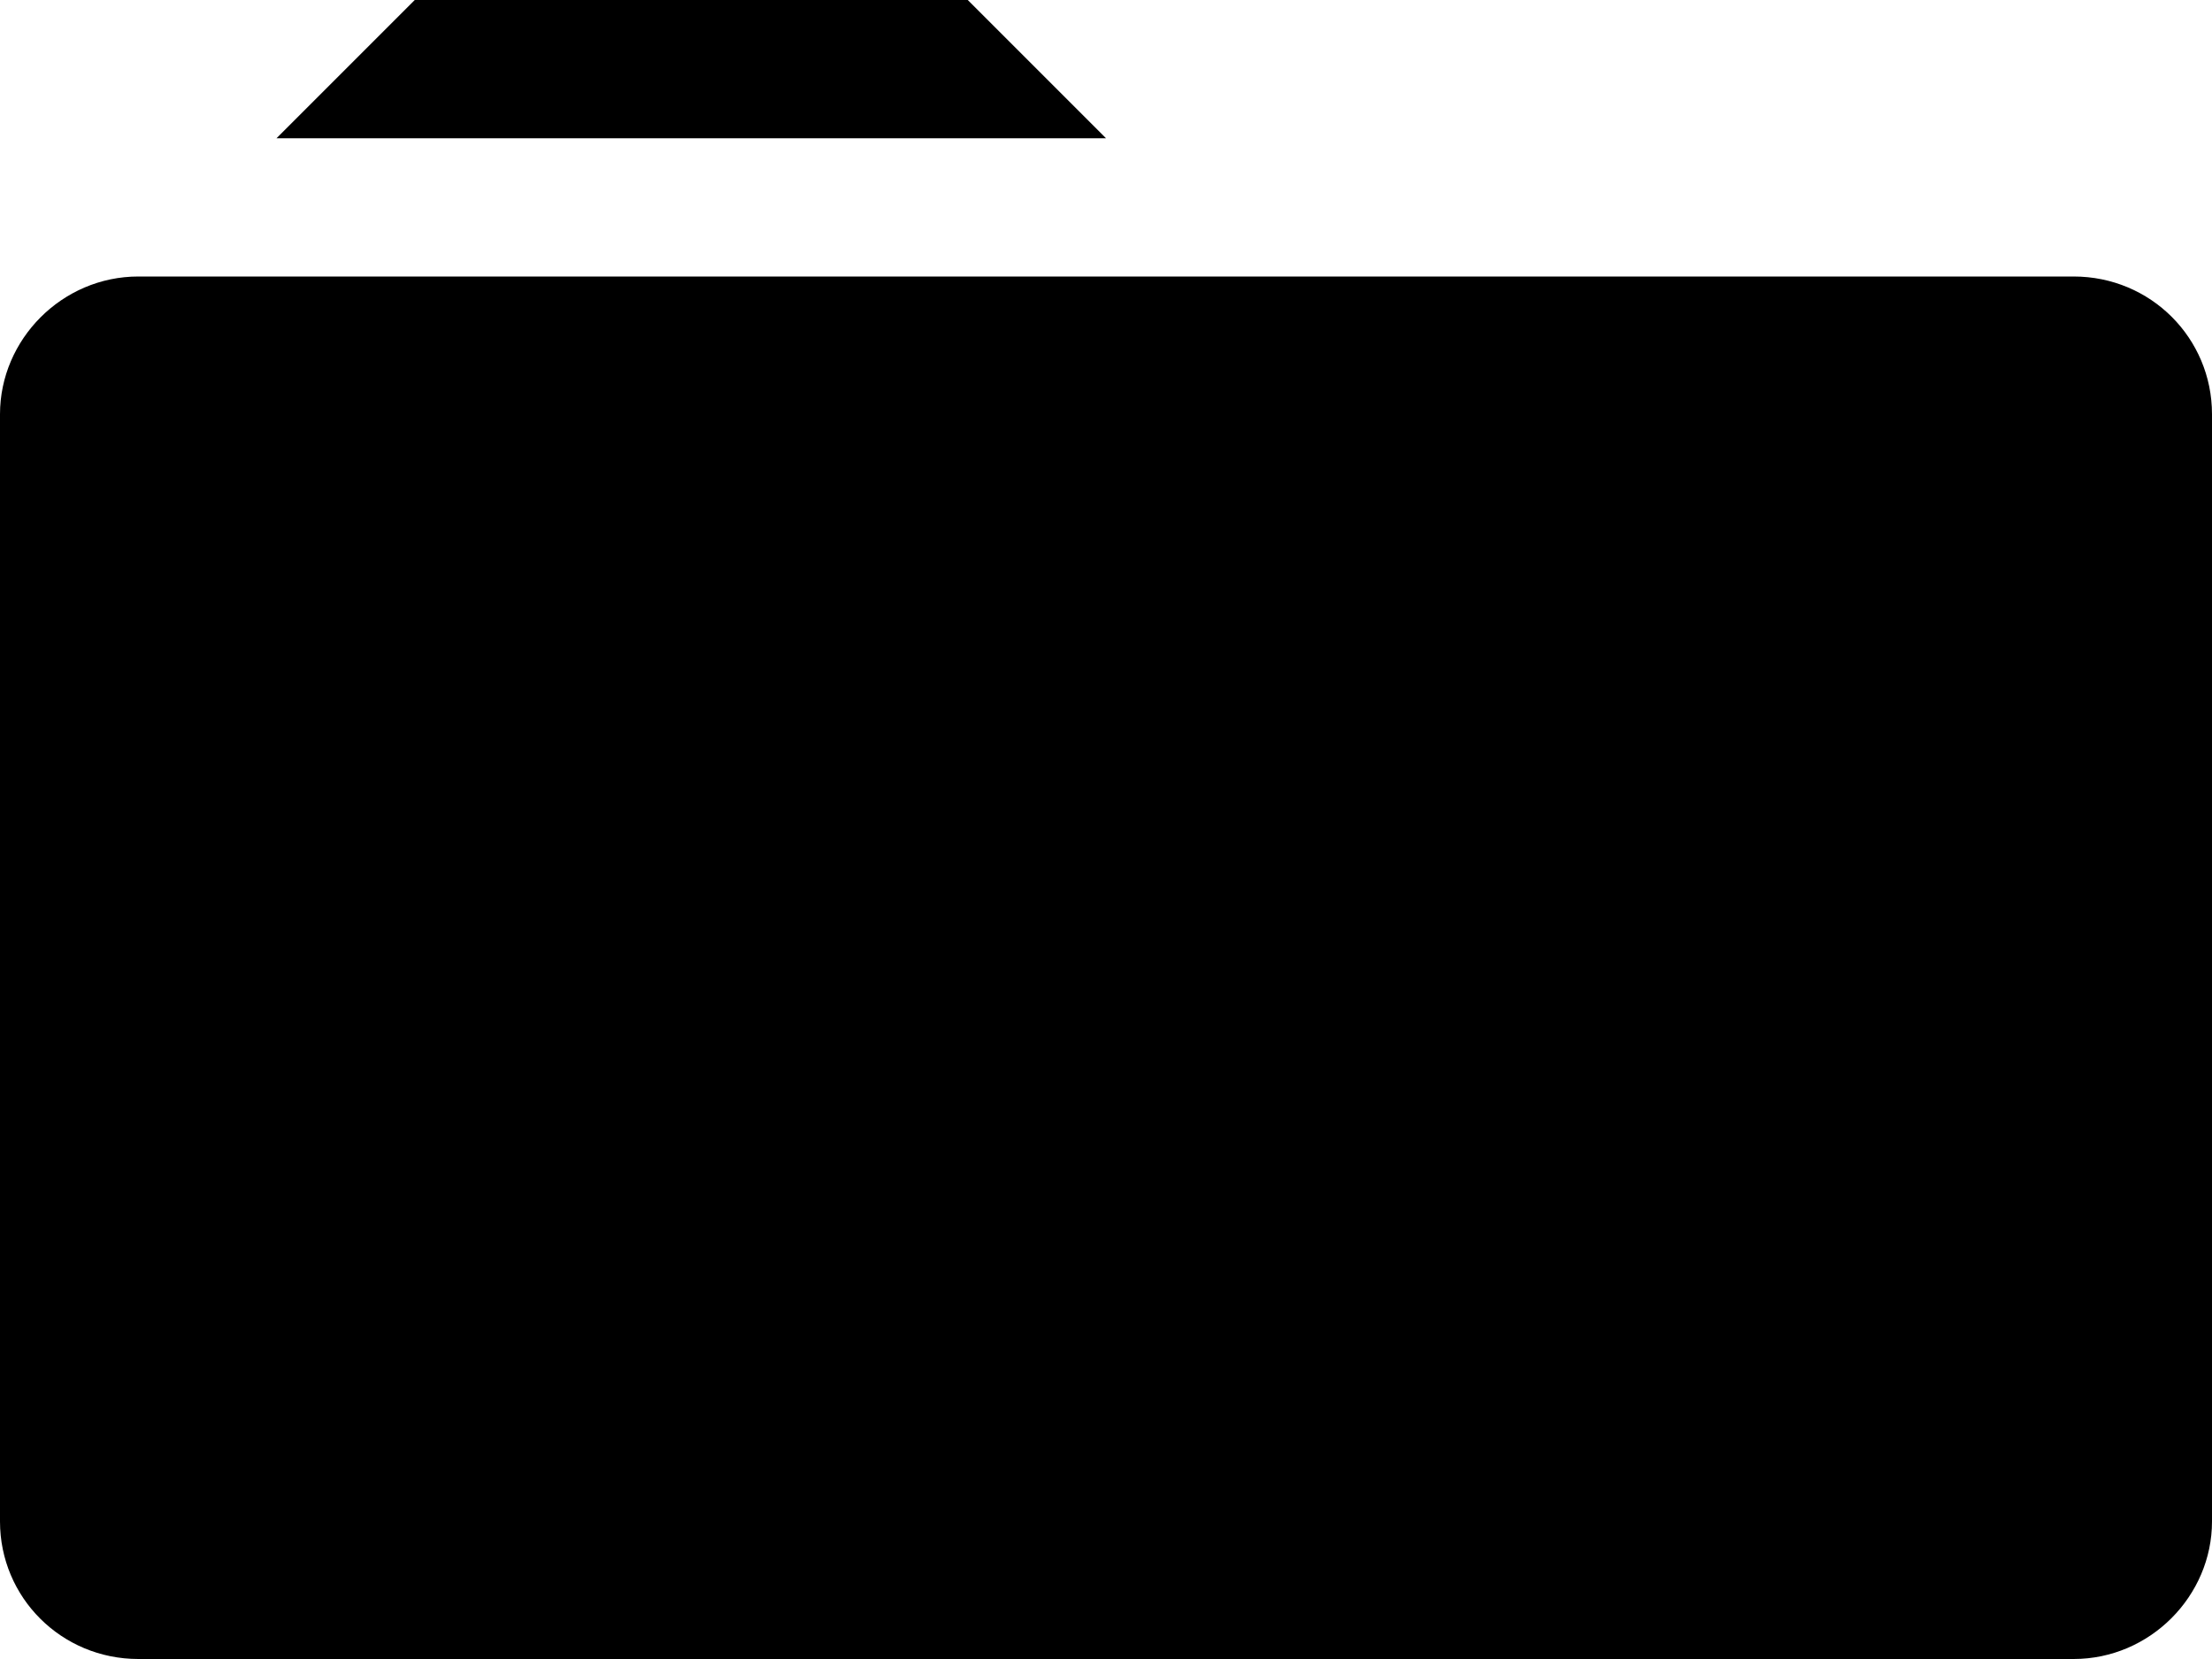
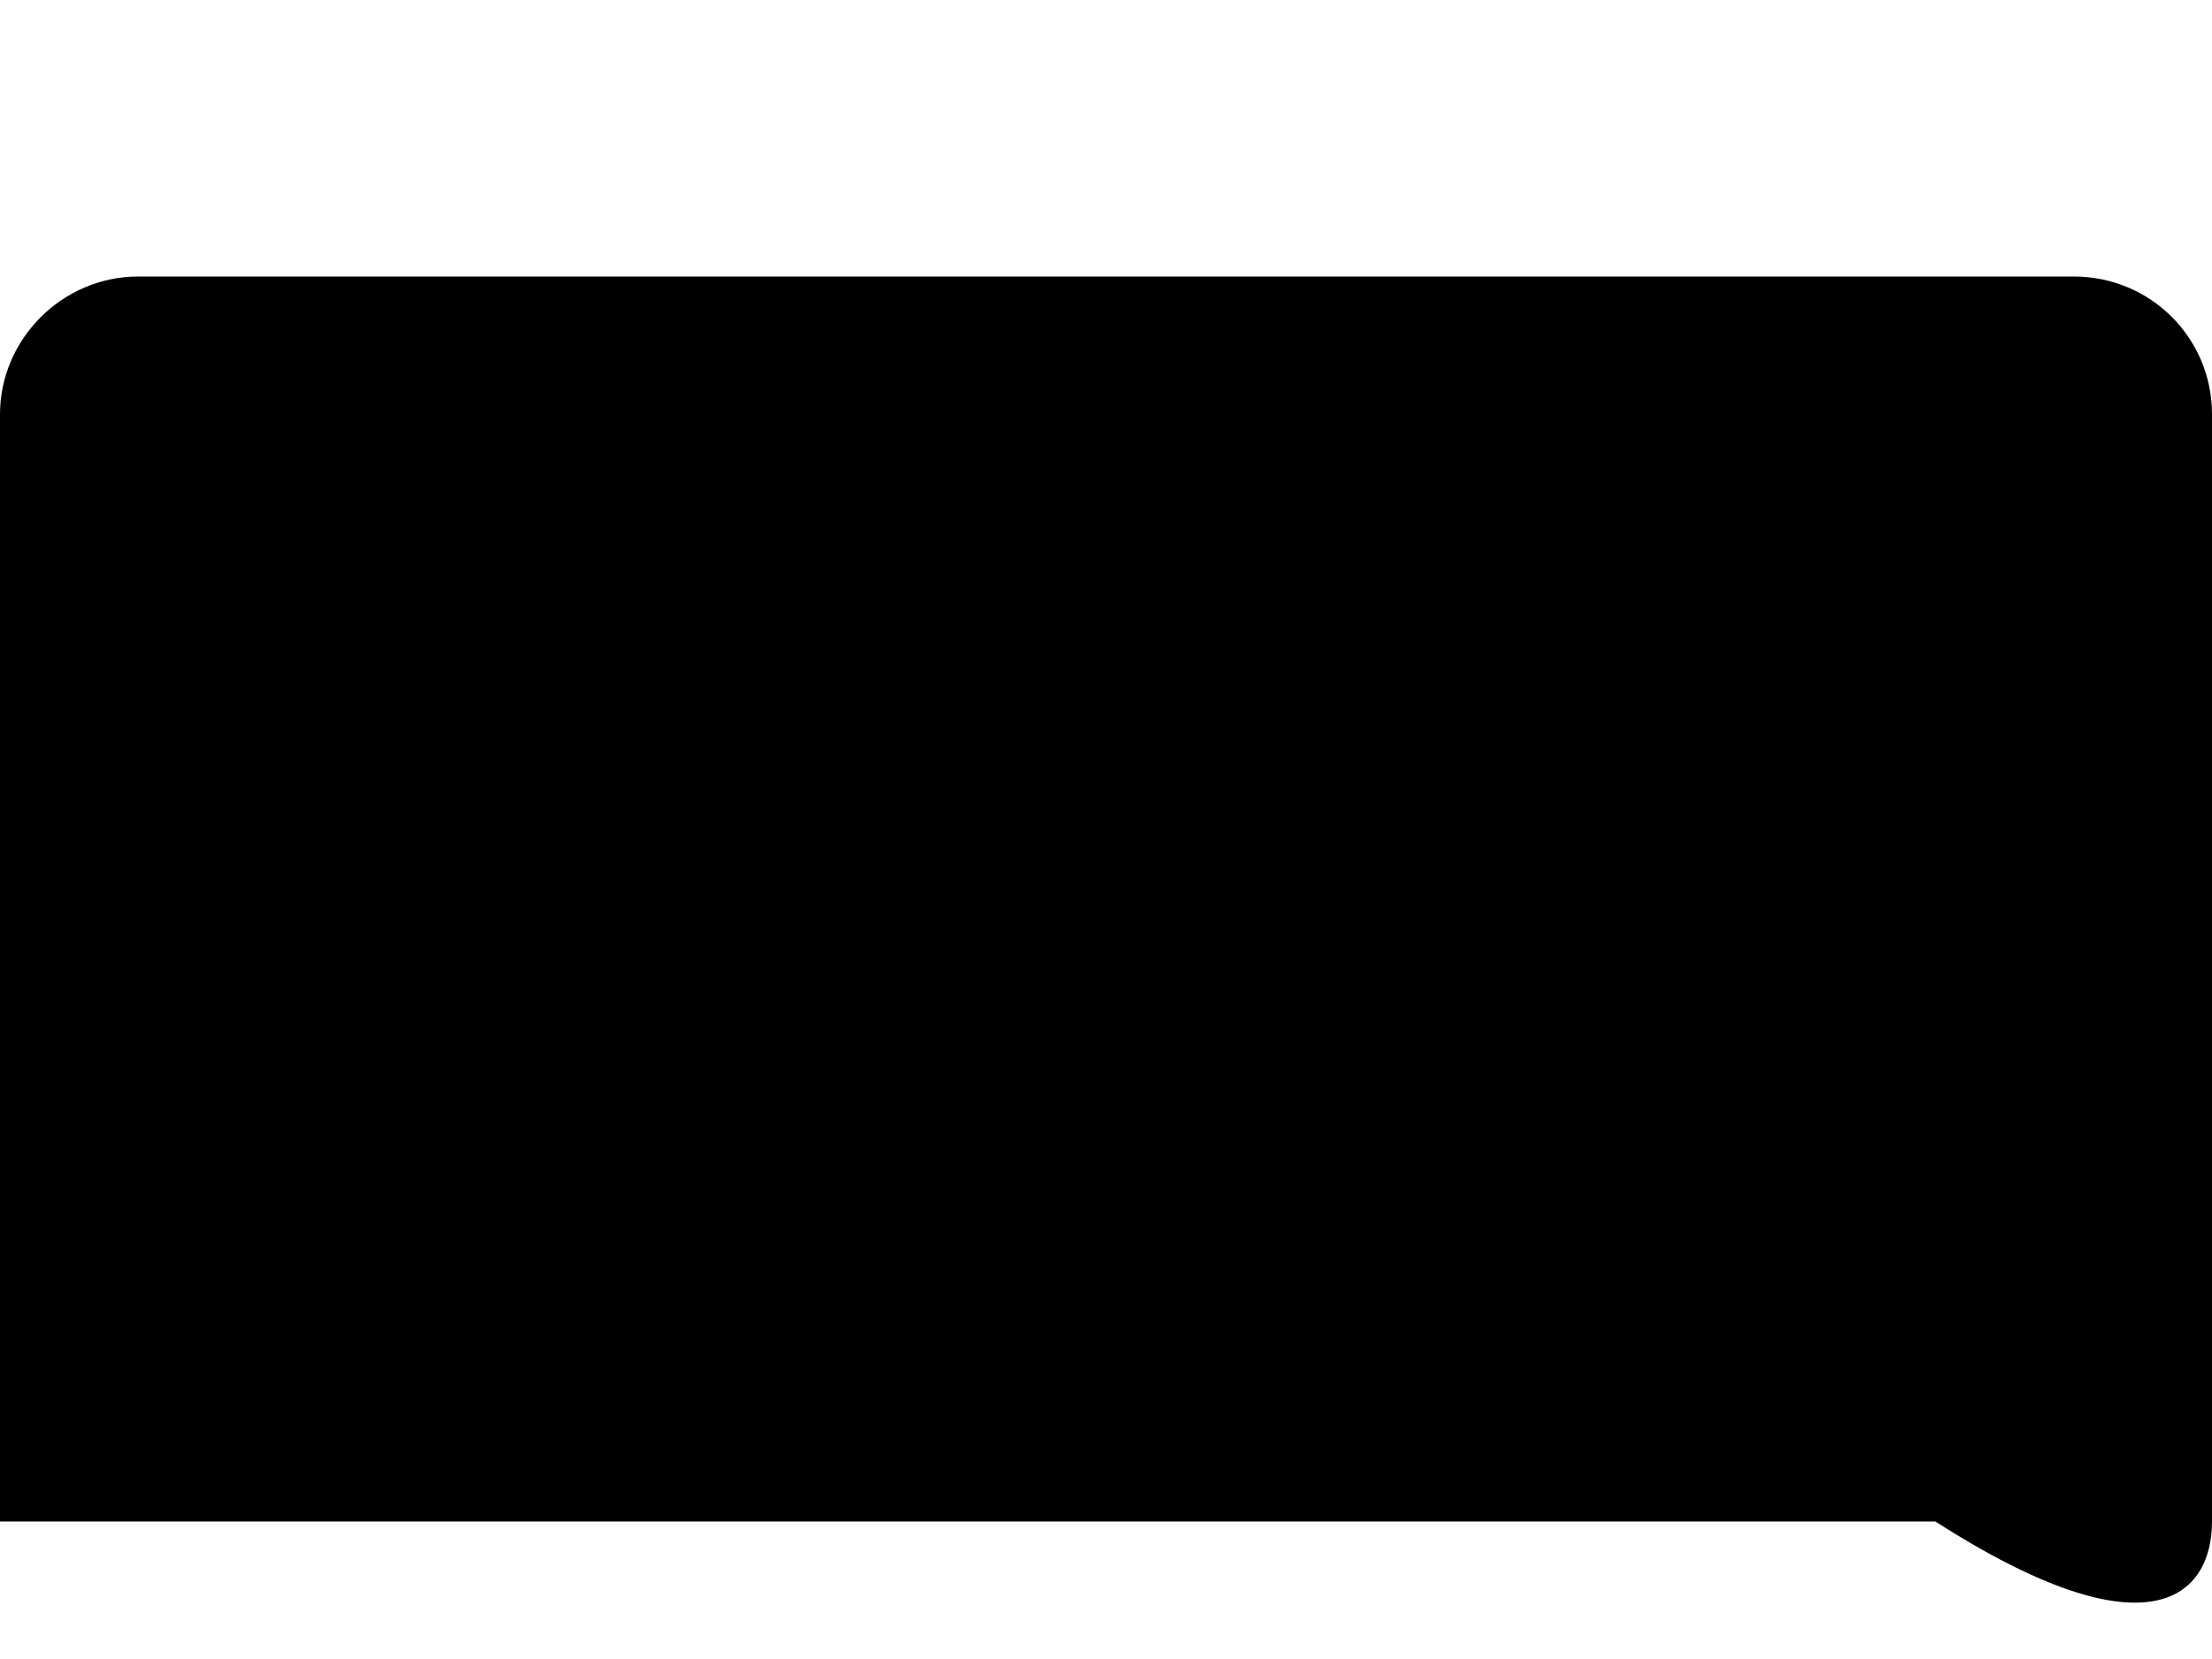
<svg xmlns="http://www.w3.org/2000/svg" version="1.1" id="Capa_1" x="0px" y="0px" width="16px" height="12px" viewBox="0 0 16 12" enable-background="new 0 0 16 12" xml:space="preserve">
  <g>
-     <polygon points="7,0 3,0 2,1 8,1  " />
-     <path d="M14.999,2H1.001C0.448,2,0,2.456,0,2.996v8.009C0,11.555,0.444,12,1.001,12h13.998C15.552,12,16,11.544,16,11.005V2.996   C16,2.446,15.557,2,14.999,2z" />
+     <path d="M14.999,2H1.001C0.448,2,0,2.456,0,2.996v8.009h13.998C15.552,12,16,11.544,16,11.005V2.996   C16,2.446,15.557,2,14.999,2z" />
  </g>
</svg>